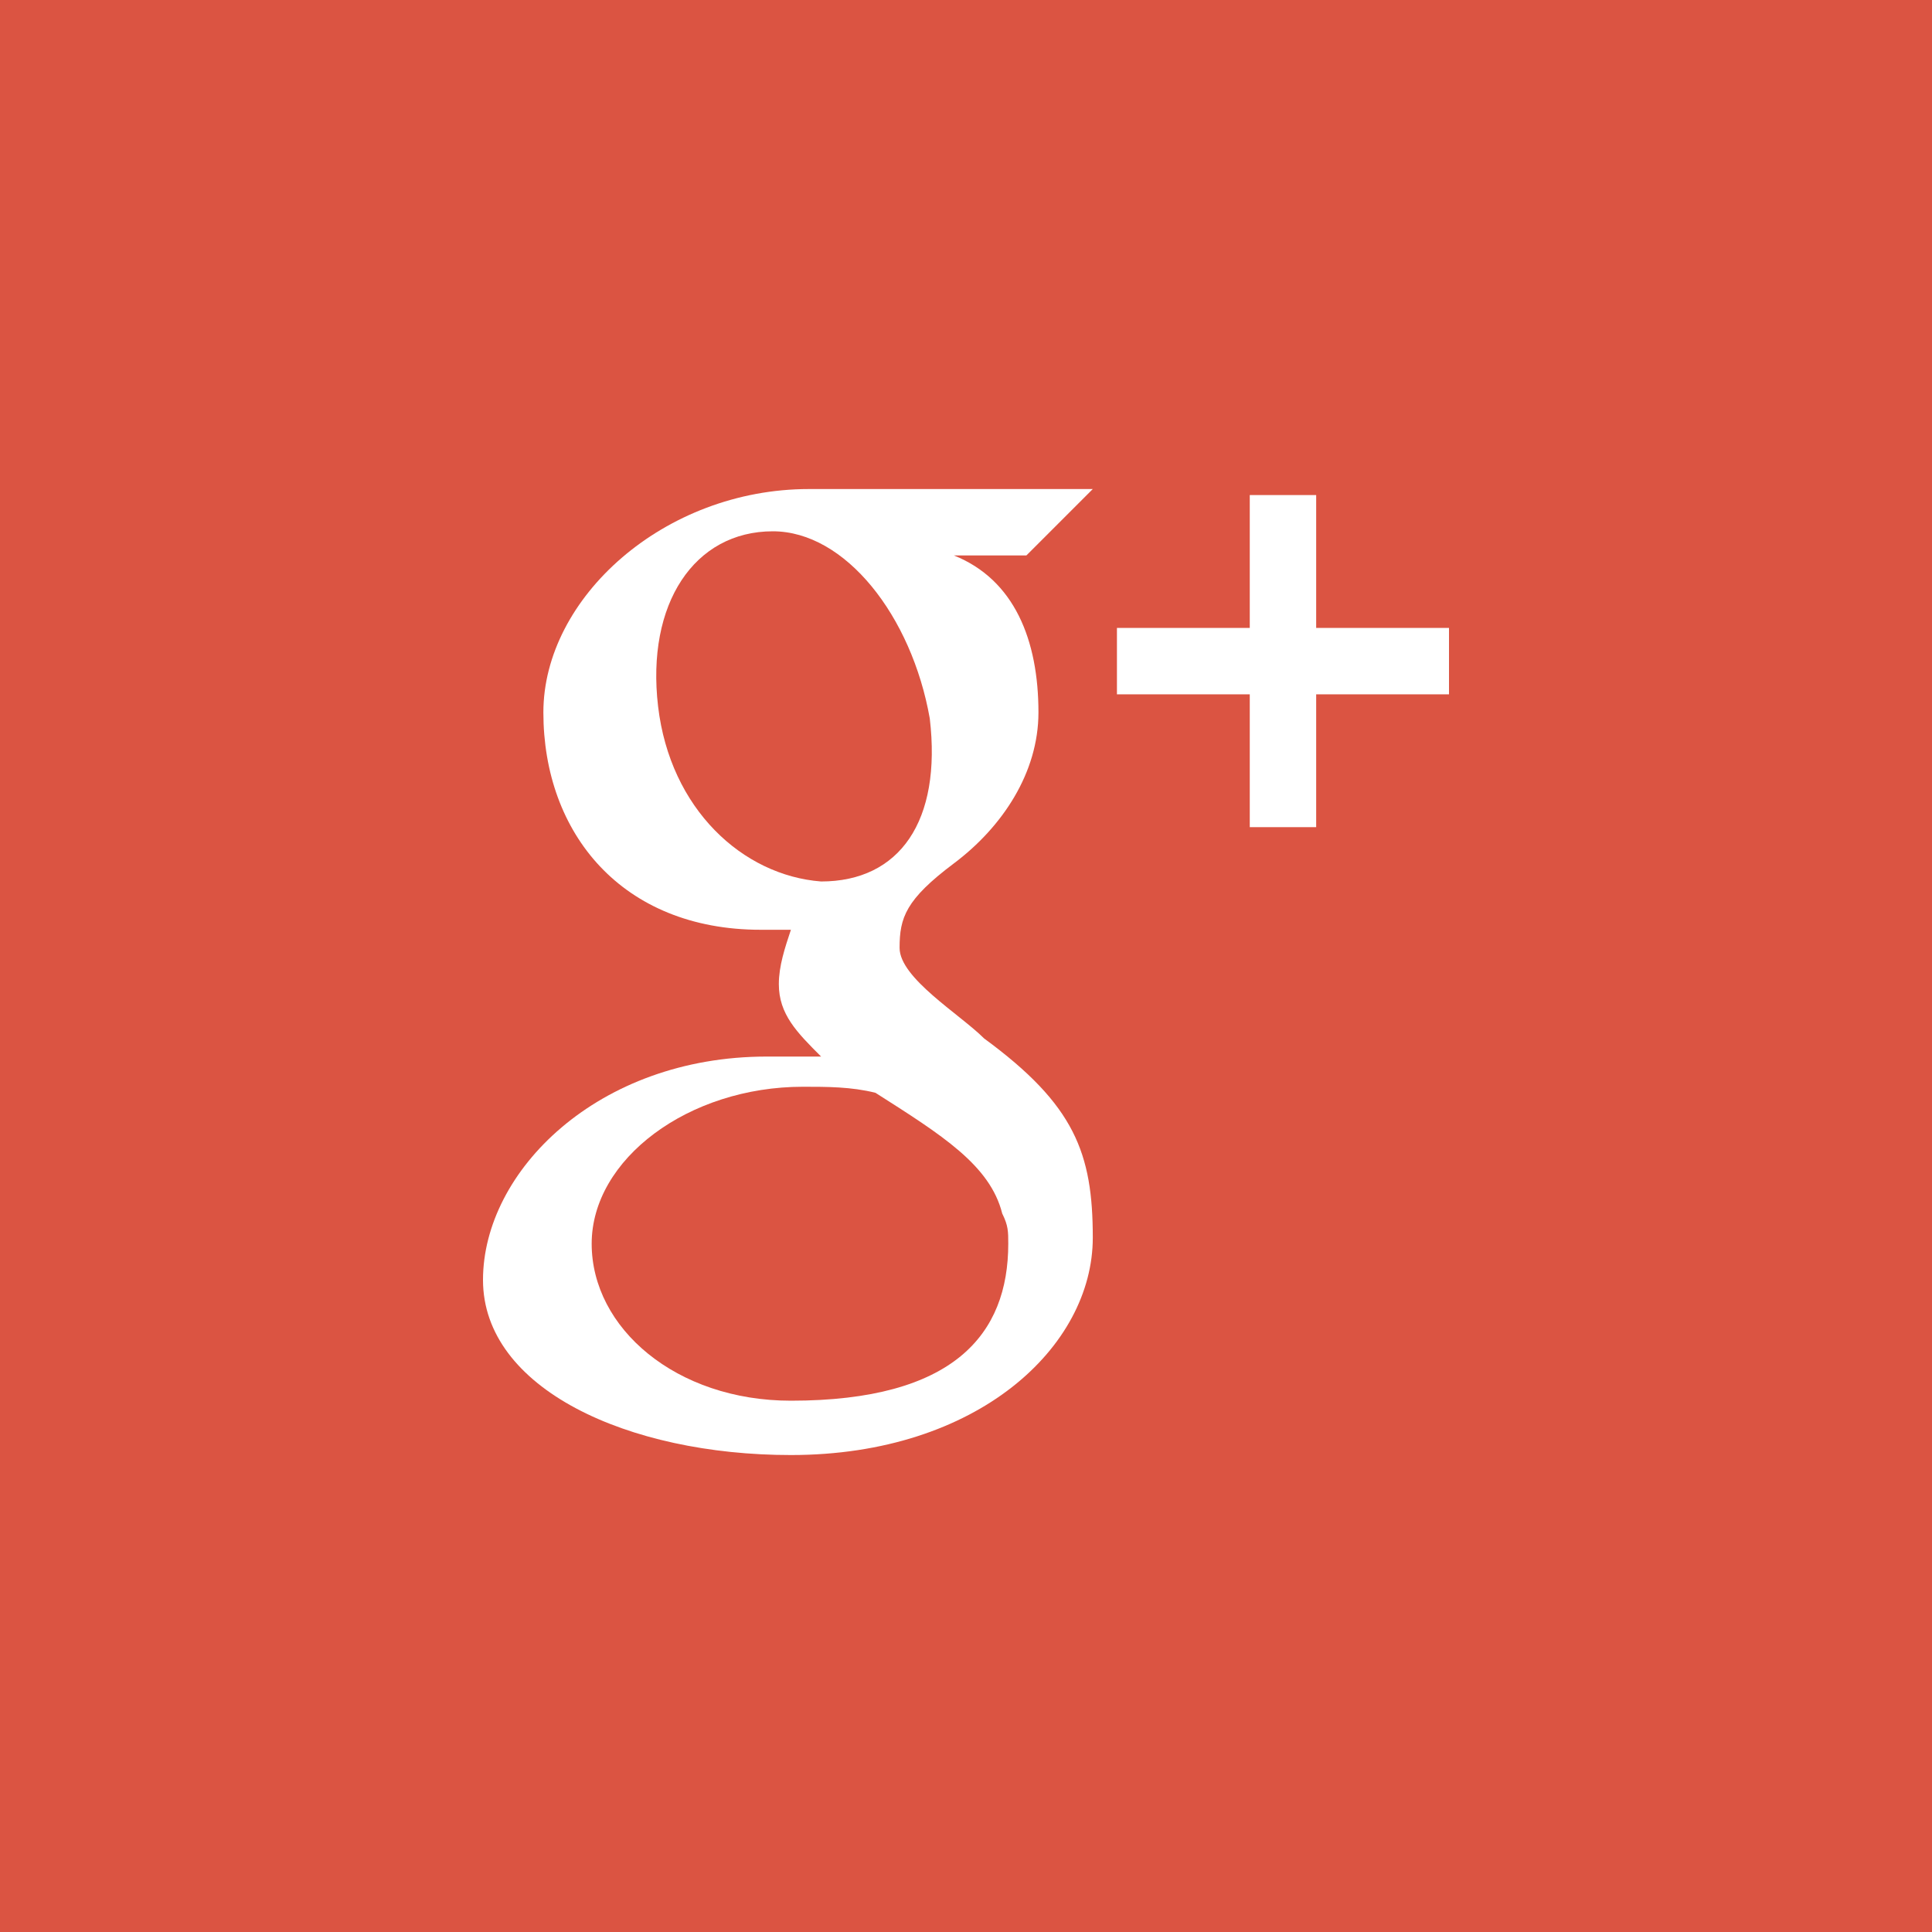
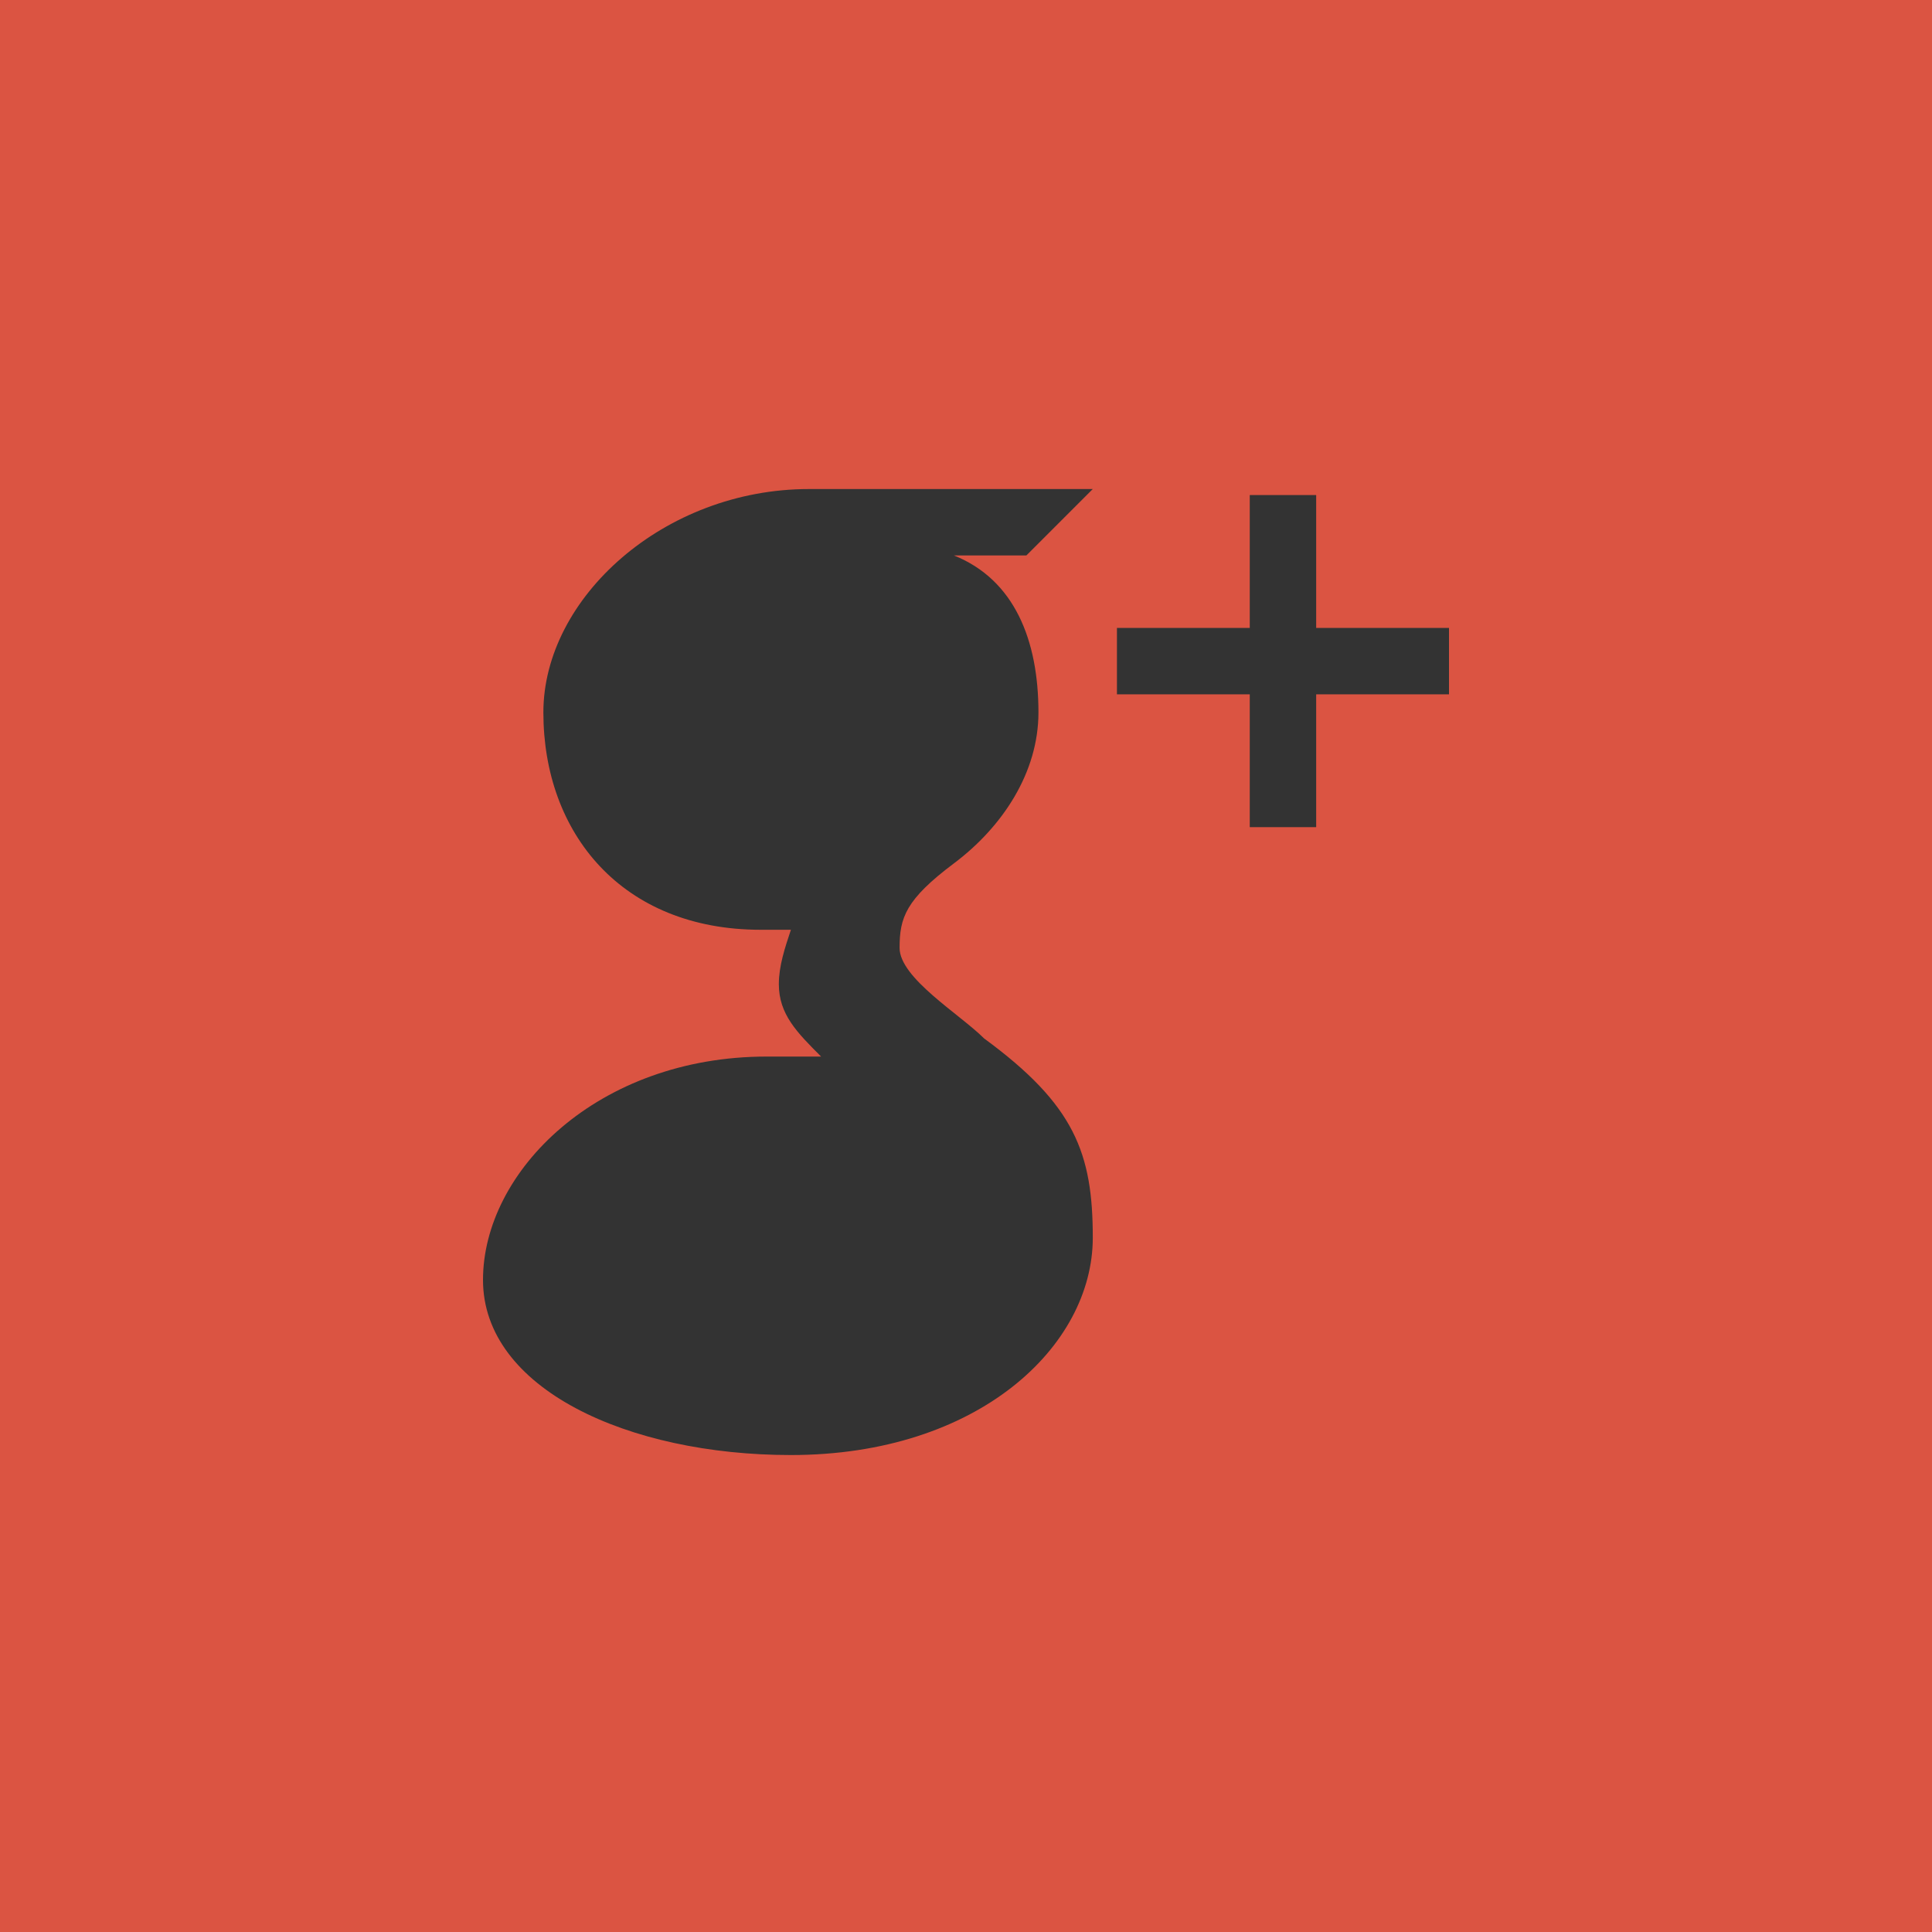
<svg xmlns="http://www.w3.org/2000/svg" version="1.1" id="Layer_1" x="0px" y="0px" viewBox="-163 57 32 32" enable-background="new -163 57 32 32" xml:space="preserve">
  <rect x="-163" y="57" width="32" height="32" fill="#333333" stroke="none" />
-   <rect x="-161.4" y="58.6" fill="#FFFFFF" width="28.8" height="28.8" />
  <g>
-     <path fill="#DB5442" d="M-149.7,75c-1.9,0-3.5,1.2-3.5,2.6c0,1.4,1.4,2.6,3.3,2.6c2.7,0,3.6-1.1,3.6-2.6c0-0.2,0-0.3-0.1-0.5   c-0.2-0.8-1-1.3-2.1-2C-148.9,75-149.3,75-149.7,75z" />
    <path fill="#DB5442" d="M-163,57v32h32V57H-163z M-145.8,68.8c0,1-0.6,1.9-1.4,2.5c-0.8,0.6-0.9,0.9-0.9,1.4c0,0.5,1,1.1,1.4,1.5   c1.5,1.1,1.8,1.9,1.8,3.3c0,1.8-1.9,3.6-5,3.6c-2.7,0-5.1-1.1-5.1-2.9c0-1.8,1.9-3.7,4.7-3.7c0.3,0,0.6,0,0.9,0   c-0.4-0.4-0.7-0.7-0.7-1.2c0-0.3,0.1-0.6,0.2-0.9c-0.1,0-0.3,0-0.5,0c-2.3,0-3.6-1.6-3.6-3.6c0-1.9,2-3.7,4.4-3.7   c1.2,0,4.7,0,4.7,0l-1.1,1.1h-1.2C-146.2,66.6-145.8,67.6-145.8,68.8z M-139,68.5h-2.2v2.2h-1.1v-2.2h-2.2v-1.1h2.2v-2.2h1.1v2.2   h2.2V68.5z" />
-     <path fill="#DB5442" d="M-150.2,65.8c-1.3,0-2.1,1.2-1.9,2.9c0.2,1.7,1.4,2.8,2.7,2.9c1.3,0,2-1,1.8-2.7   C-147.9,67.2-149,65.8-150.2,65.8z" />
  </g>
</svg>